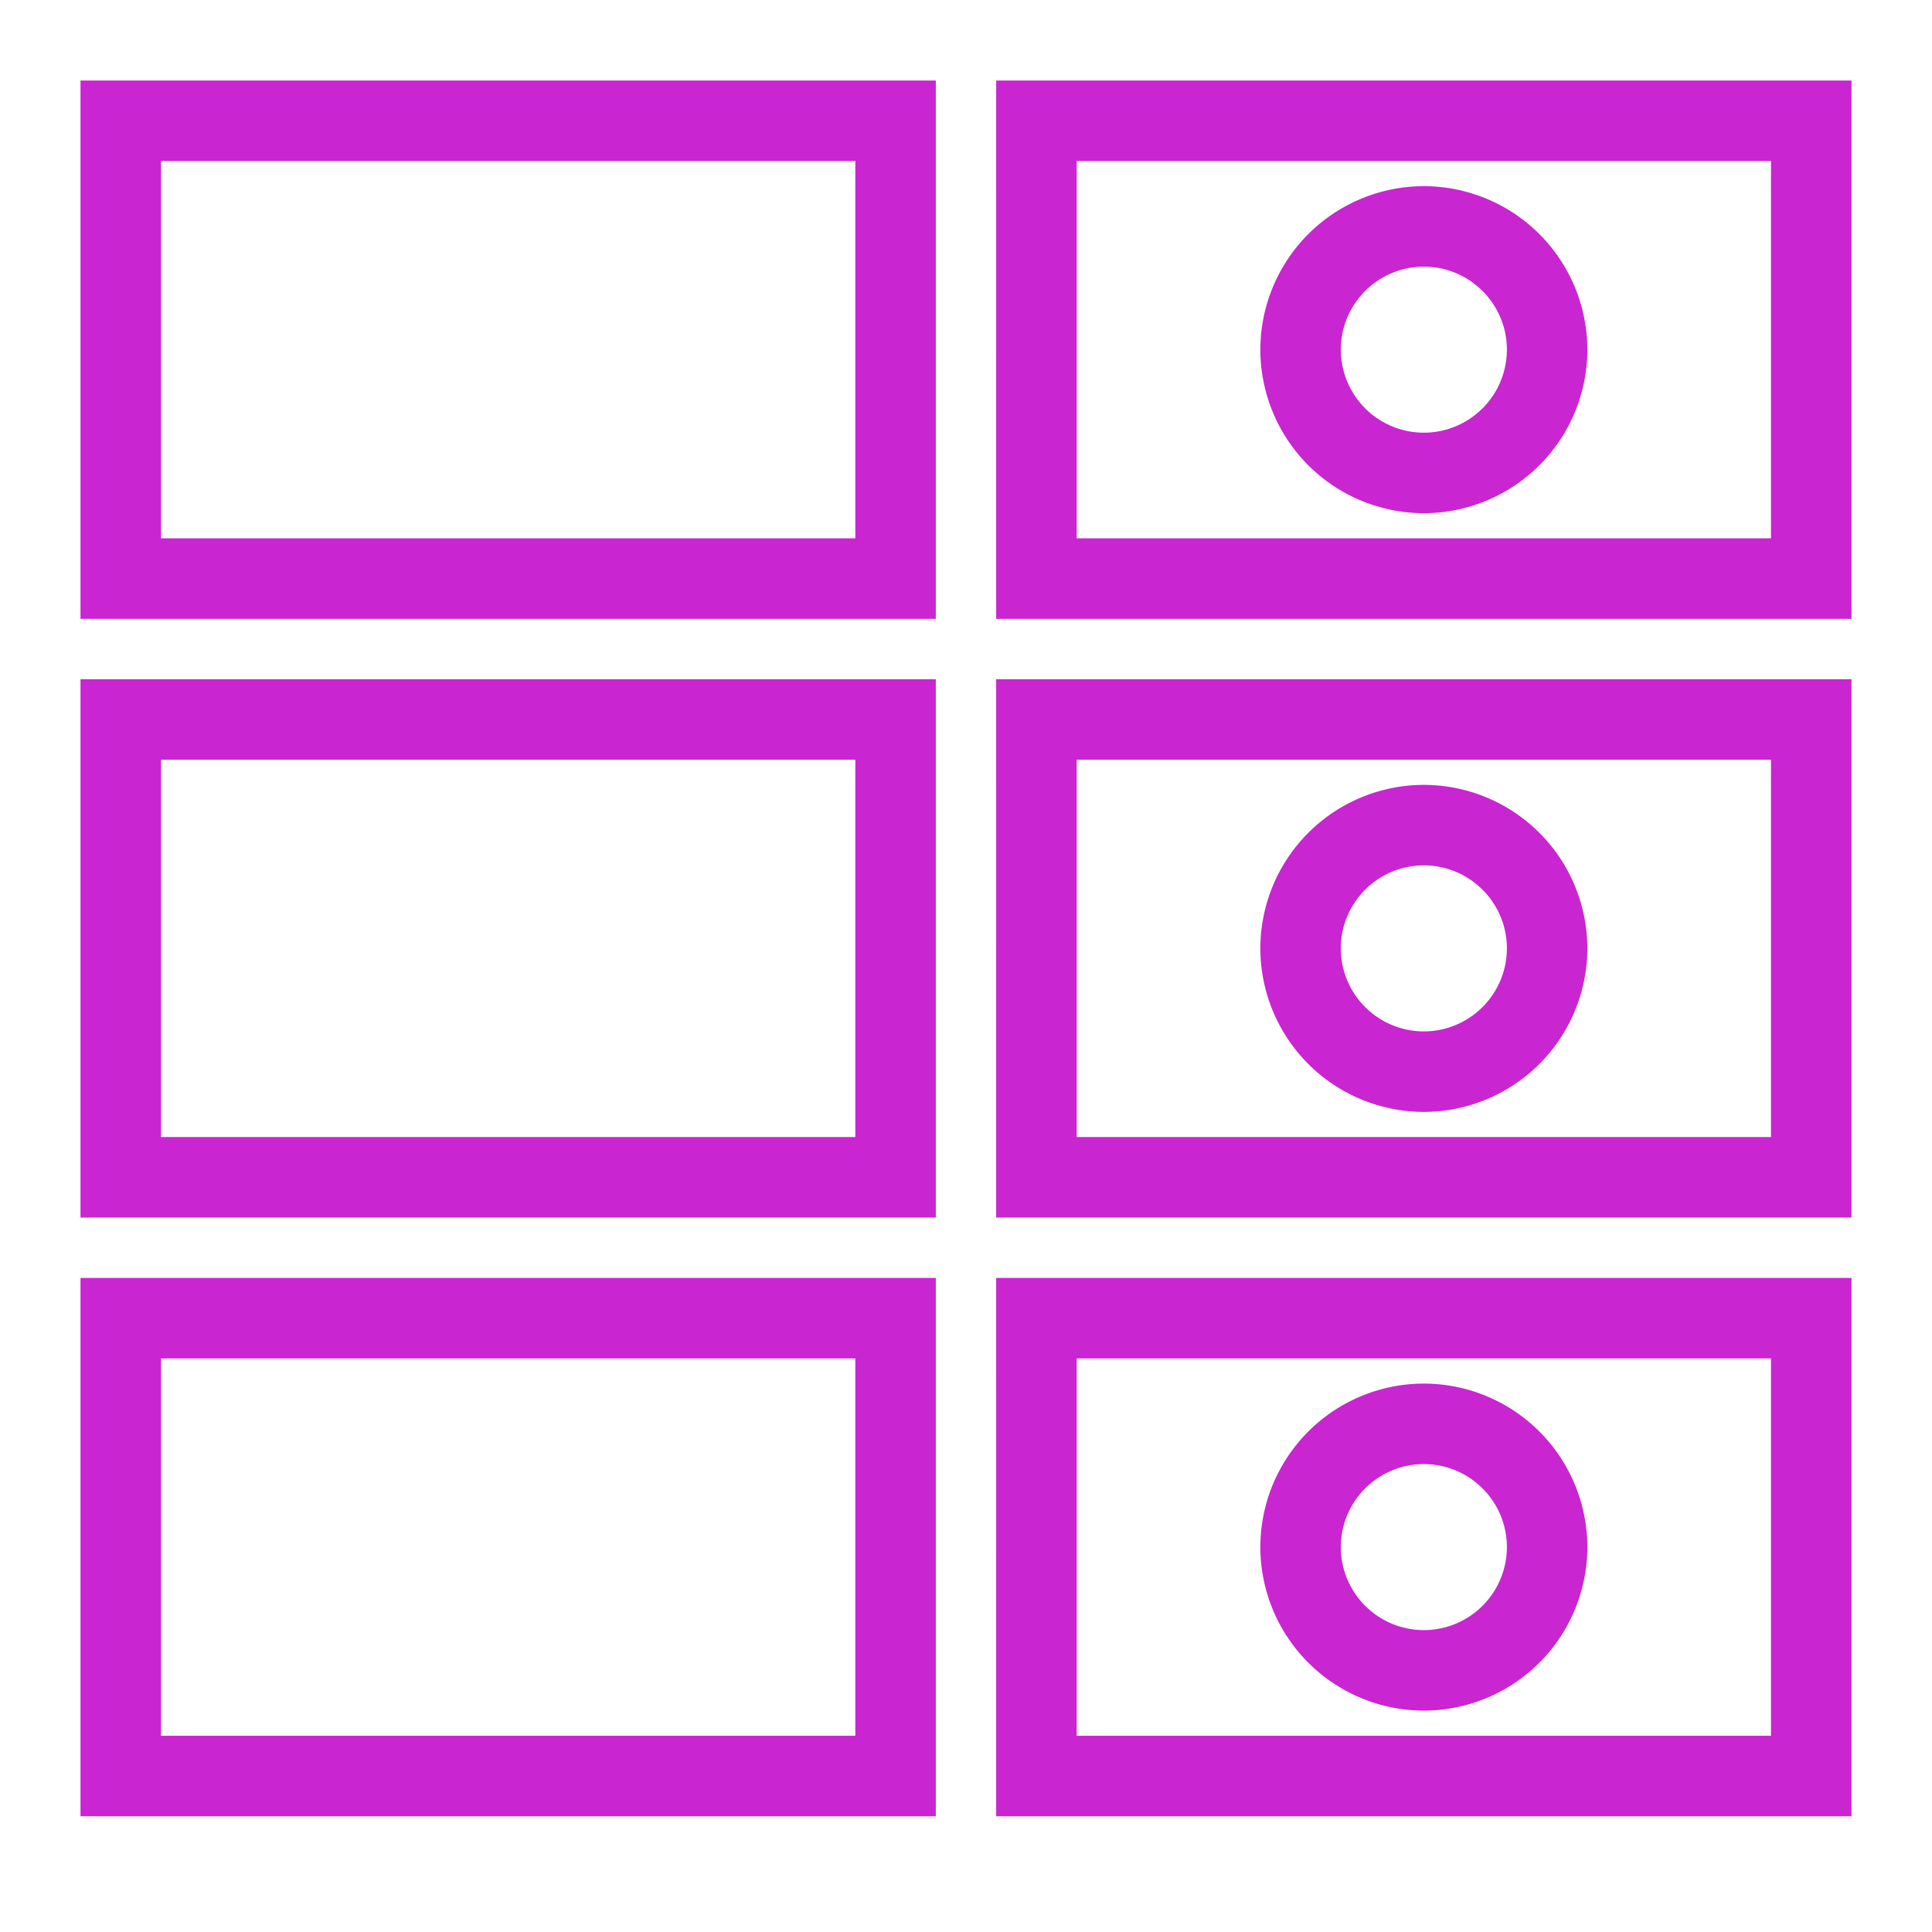
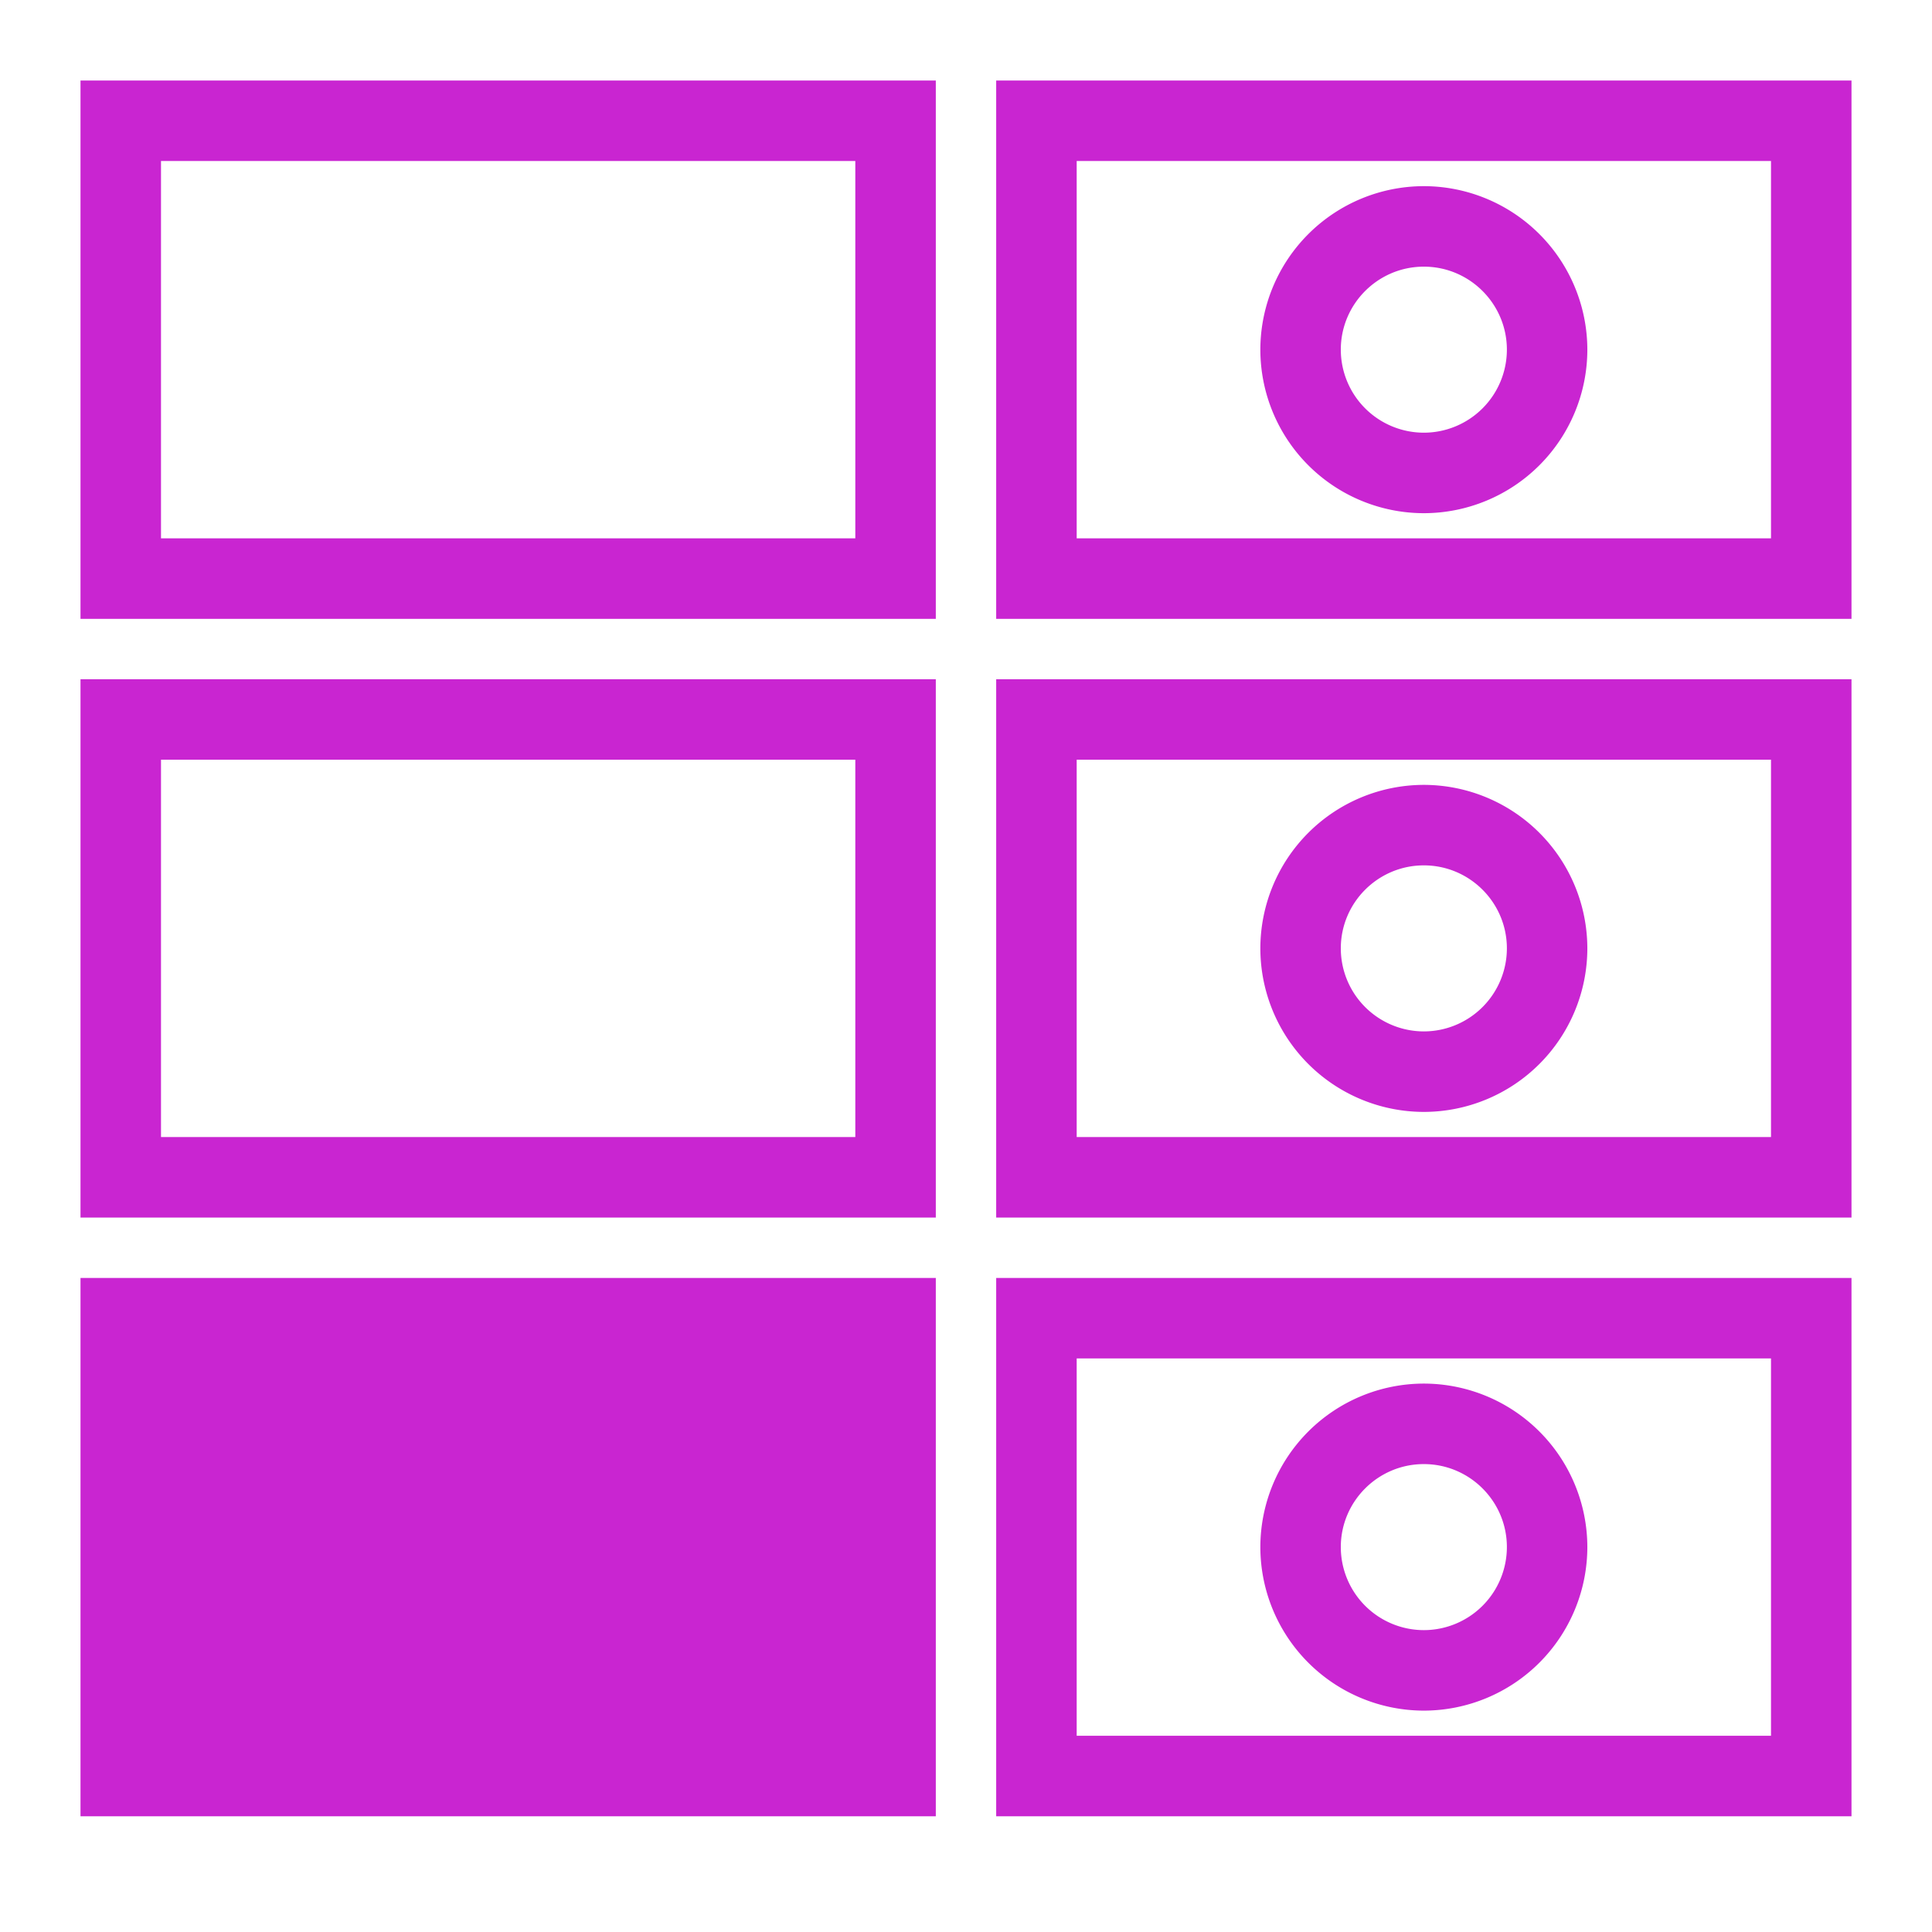
<svg xmlns="http://www.w3.org/2000/svg" viewBox="0 0 48 48">
-   <path fill="#C925D1" fill-rule="evenodd" d="M35.375 40.5a2.065 2.065 0 0 1-2.063-2.063c0-1.137.925-2.062 2.063-2.062s2.063.925 2.063 2.062a2.065 2.065 0 0 1-2.063 2.063m0-6.125a4.066 4.066 0 0 0-4.062 4.062 4.067 4.067 0 0 0 4.062 4.063 4.067 4.067 0 0 0 4.062-4.063 4.066 4.066 0 0 0-4.062-4.062m0-8.75a2.065 2.065 0 0 1-2.063-2.062c0-1.138.925-2.063 2.063-2.063s2.063.925 2.063 2.063a2.065 2.065 0 0 1-2.063 2.062m0-6.125a4.067 4.067 0 0 0-4.062 4.063 4.066 4.066 0 0 0 4.062 4.062 4.066 4.066 0 0 0 4.062-4.062 4.067 4.067 0 0 0-4.062-4.063m0-12.875c1.138 0 2.063.925 2.063 2.063a2.065 2.065 0 0 1-2.063 2.062 2.065 2.065 0 0 1-2.063-2.062c0-1.138.925-2.063 2.063-2.063m0 6.125a4.066 4.066 0 0 0 4.062-4.062 4.067 4.067 0 0 0-4.062-4.063 4.067 4.067 0 0 0-4.062 4.063 4.066 4.066 0 0 0 4.062 4.062M4 43.125h17.25V33.75H4zm-2 2h21.25V31.75H2zM4 28.25h17.25v-9.375H4zm-2 2h21.25V16.875H2zm2-16.875h17.25V4H4zm-2 2h21.25V2H2zm24.75 27.75H44V33.75H26.75zm-2 2H46V31.75H24.75zm2-16.875H44v-9.375H26.75zm-2 2H46V16.875H24.75zm2-16.875H44V4H26.75zm-2 2H46V2H24.75z" />
+   <path fill="#C925D1" fill-rule="evenodd" d="M35.375 40.5a2.065 2.065 0 0 1-2.063-2.063c0-1.137.925-2.062 2.063-2.062s2.063.925 2.063 2.062a2.065 2.065 0 0 1-2.063 2.063m0-6.125a4.066 4.066 0 0 0-4.062 4.062 4.067 4.067 0 0 0 4.062 4.063 4.067 4.067 0 0 0 4.062-4.063 4.066 4.066 0 0 0-4.062-4.062m0-8.75a2.065 2.065 0 0 1-2.063-2.062c0-1.138.925-2.063 2.063-2.063s2.063.925 2.063 2.063a2.065 2.065 0 0 1-2.063 2.062m0-6.125a4.067 4.067 0 0 0-4.062 4.063 4.066 4.066 0 0 0 4.062 4.062 4.066 4.066 0 0 0 4.062-4.062 4.067 4.067 0 0 0-4.062-4.063m0-12.875c1.138 0 2.063.925 2.063 2.063a2.065 2.065 0 0 1-2.063 2.062 2.065 2.065 0 0 1-2.063-2.062c0-1.138.925-2.063 2.063-2.063m0 6.125a4.066 4.066 0 0 0 4.062-4.062 4.067 4.067 0 0 0-4.062-4.063 4.067 4.067 0 0 0-4.062 4.063 4.066 4.066 0 0 0 4.062 4.062M4 43.125h17.25H4zm-2 2h21.25V31.75H2zM4 28.25h17.25v-9.375H4zm-2 2h21.25V16.875H2zm2-16.875h17.25V4H4zm-2 2h21.25V2H2zm24.75 27.75H44V33.75H26.75zm-2 2H46V31.75H24.75zm2-16.875H44v-9.375H26.75zm-2 2H46V16.875H24.75zm2-16.875H44V4H26.75zm-2 2H46V2H24.75z" />
</svg>